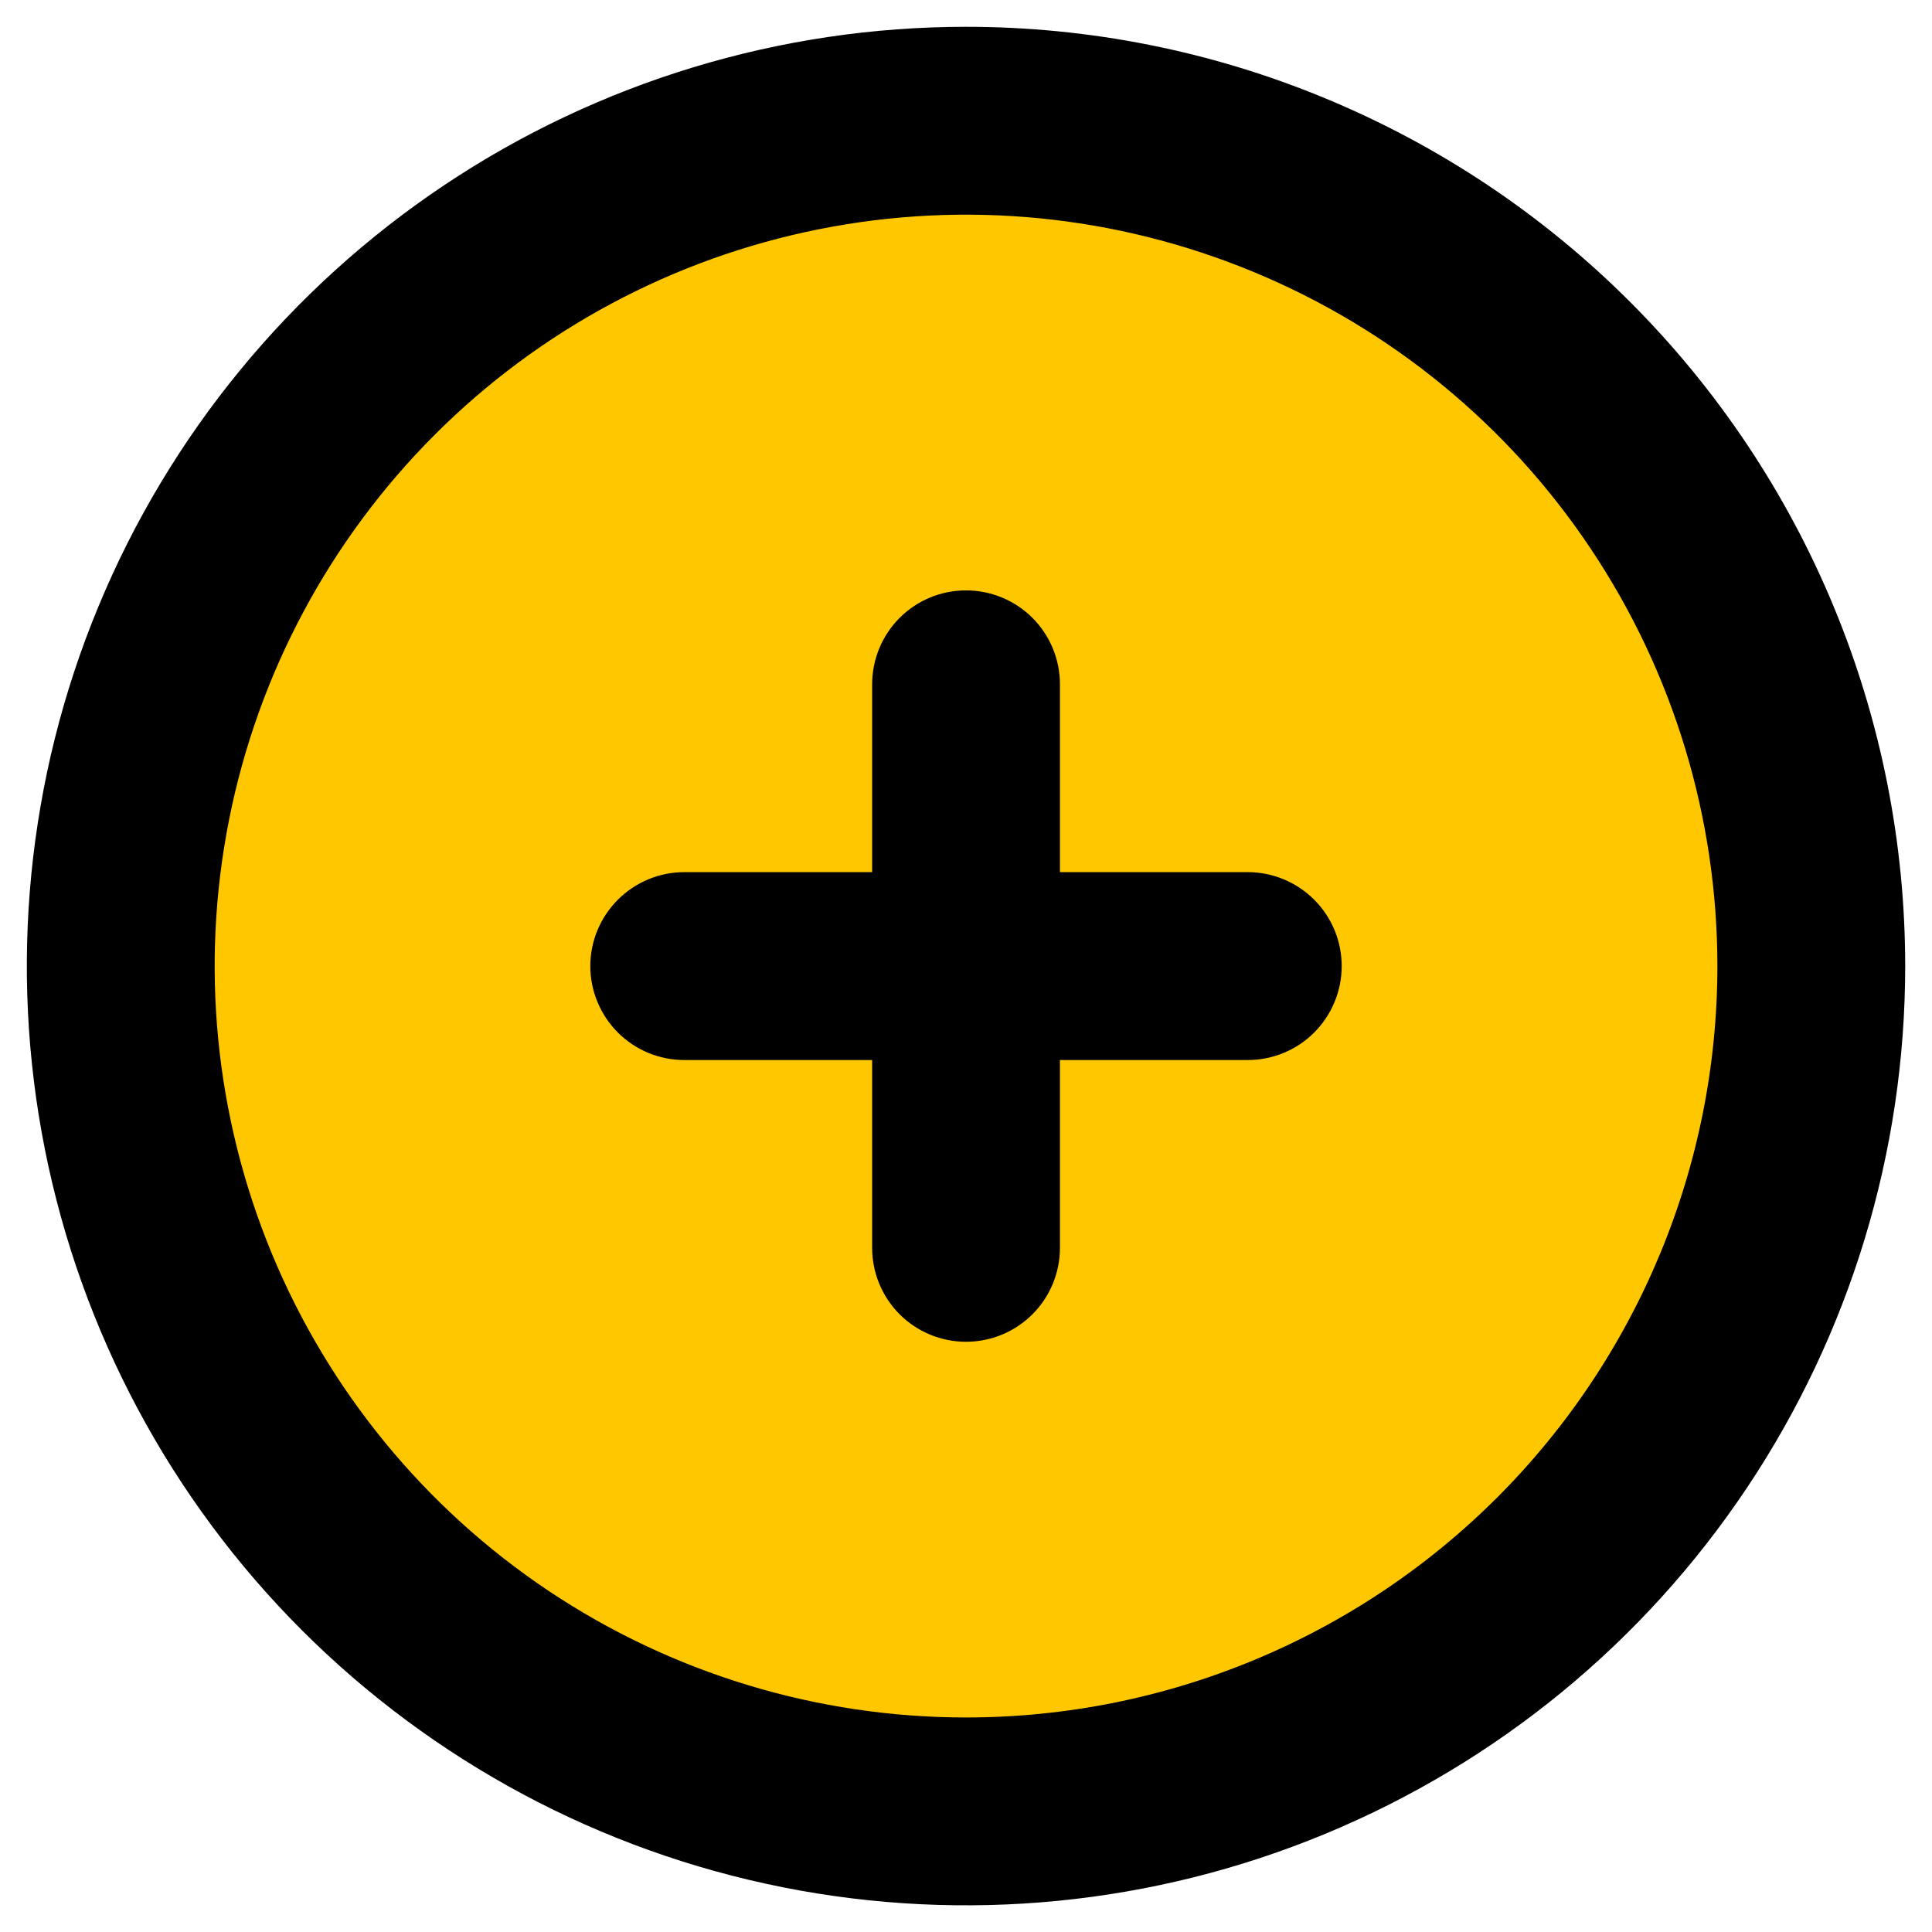
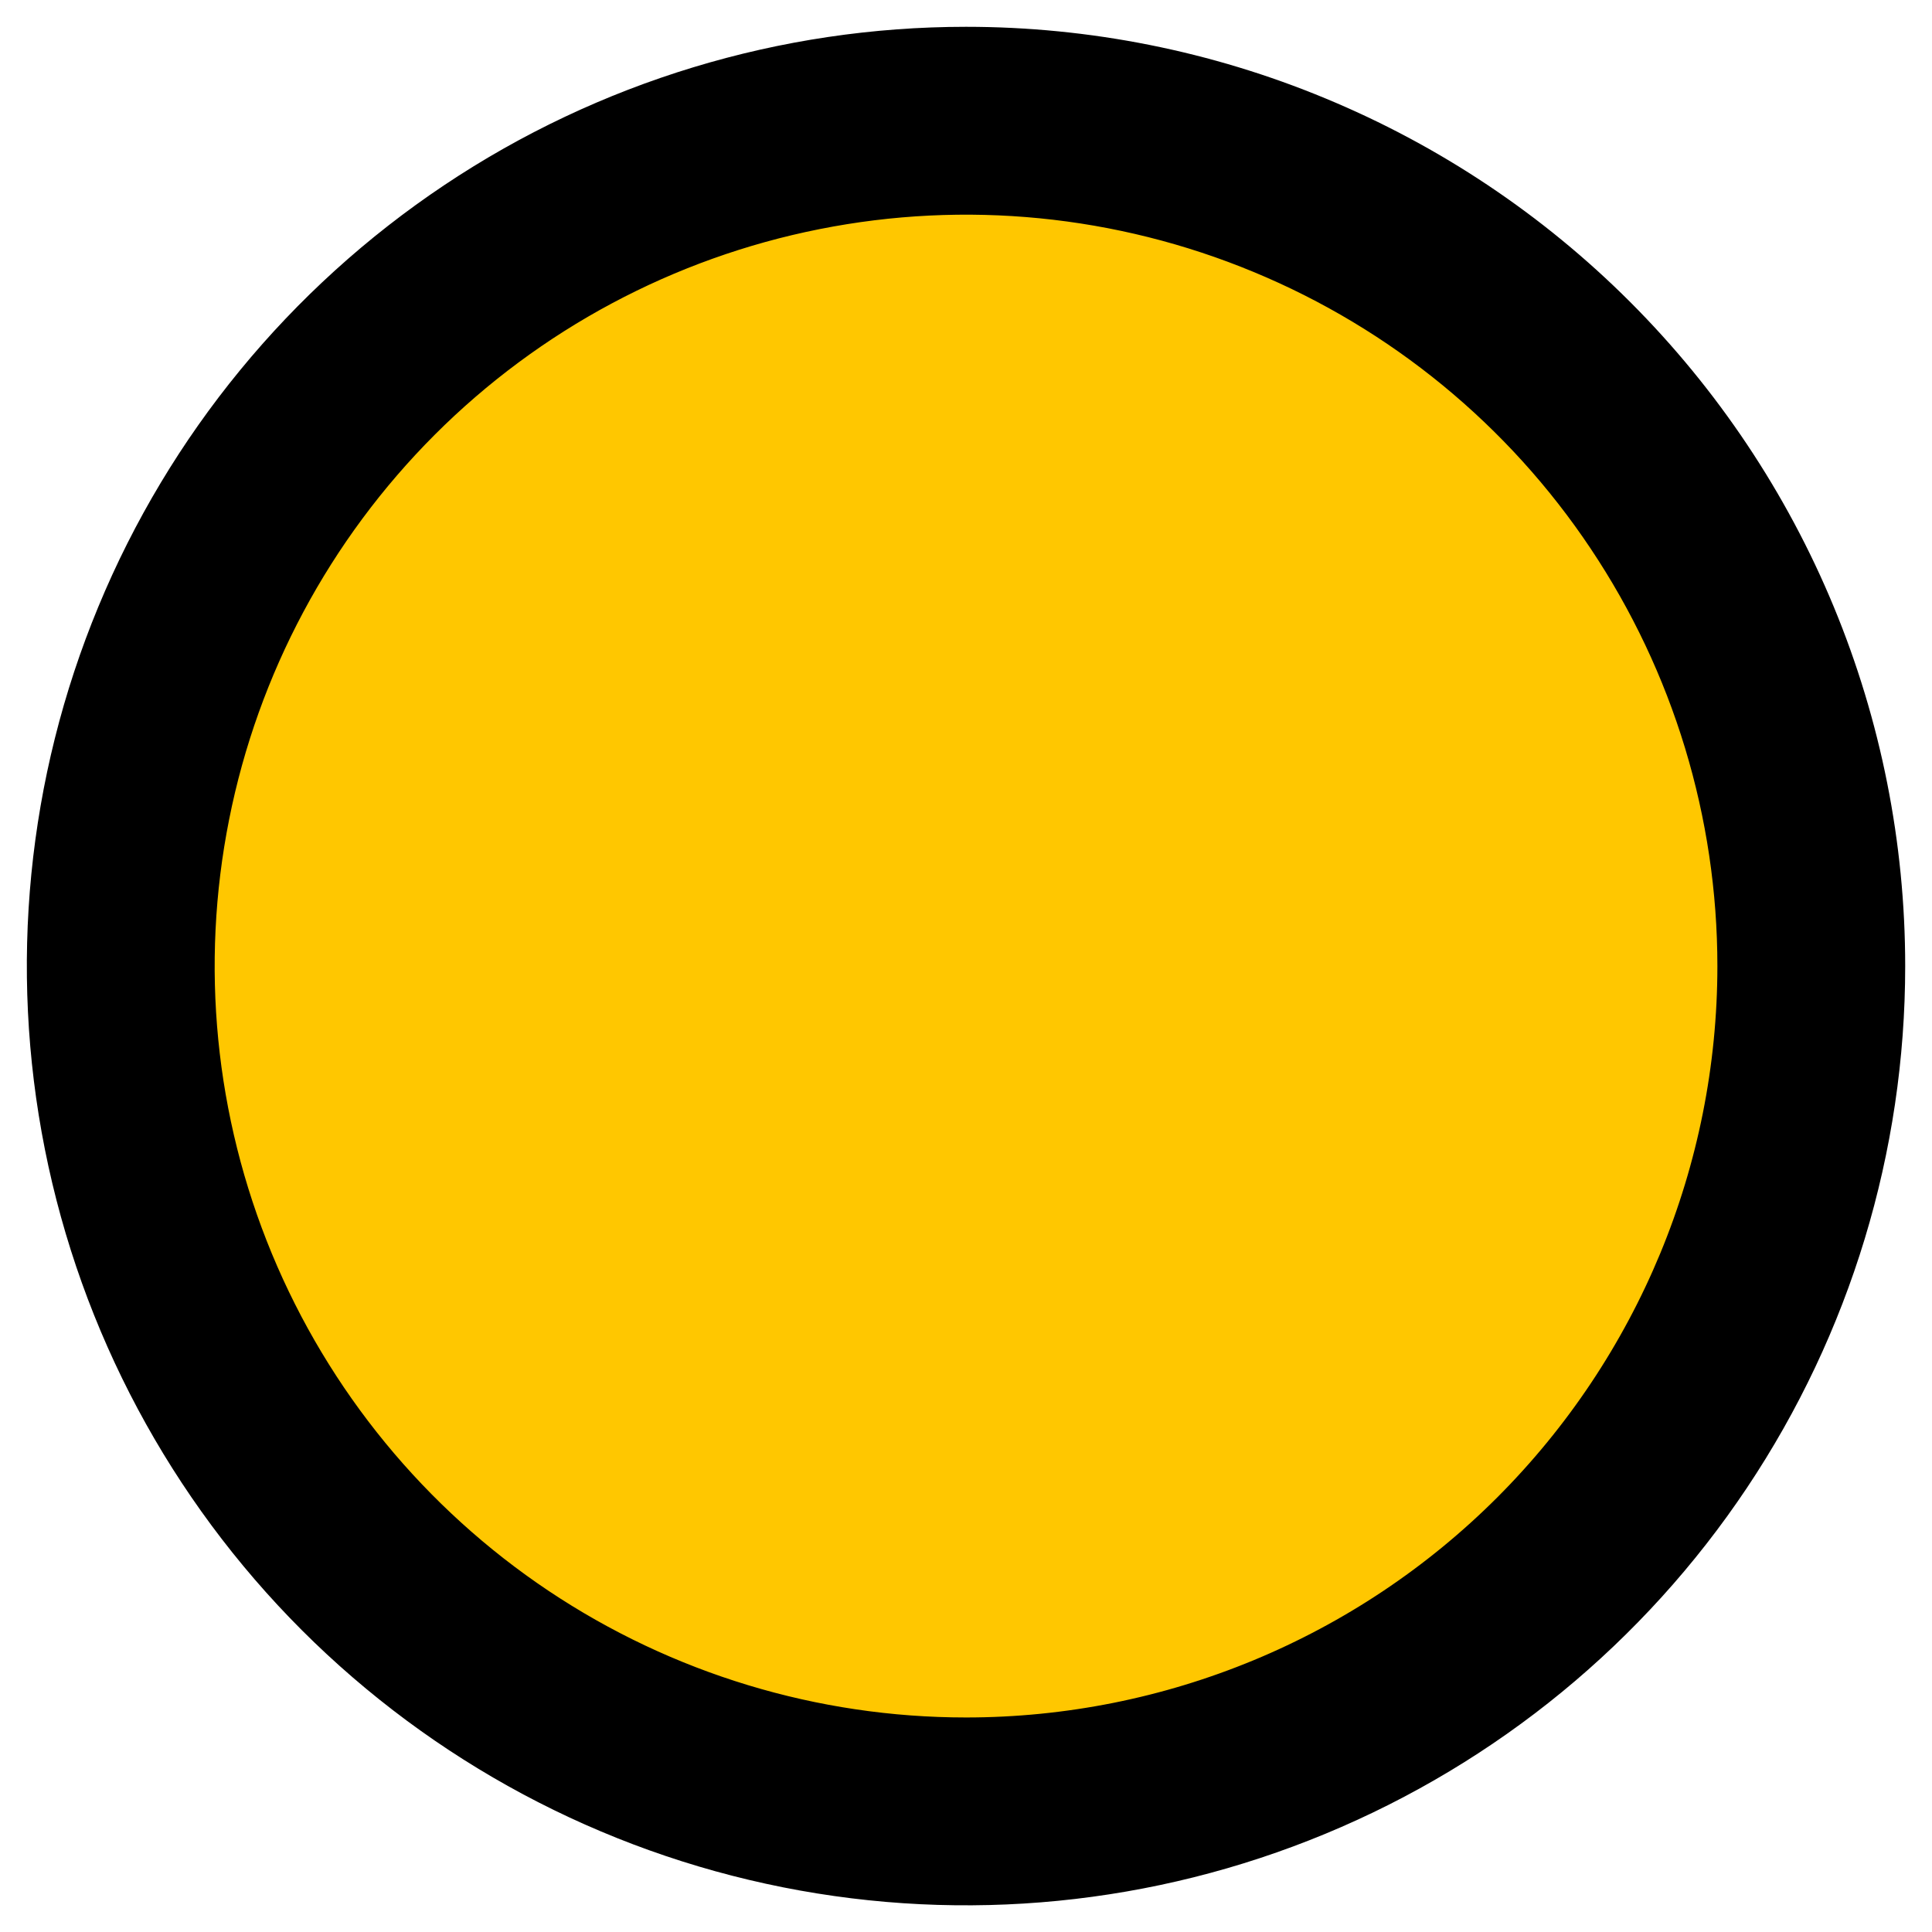
<svg xmlns="http://www.w3.org/2000/svg" width="24" height="24" viewBox="0 0 24 24" fill="none">
  <circle cx="12" cy="12" r="11" fill="#FFC700" />
  <path d="M5.796 2.716C7.633 1.488 9.792 0.833 12 0.833C13.467 0.833 14.919 1.122 16.273 1.684C17.628 2.245 18.859 3.067 19.896 4.104C20.933 5.141 21.756 6.372 22.317 7.727C22.878 9.082 23.167 10.534 23.167 12.001C23.167 14.21 22.512 16.369 21.285 18.205C20.058 20.042 18.314 21.473 16.273 22.318C14.233 23.164 11.988 23.385 9.822 22.954C7.656 22.523 5.666 21.459 4.104 19.898C2.542 18.336 1.479 16.346 1.048 14.18C0.617 12.013 0.838 9.768 1.684 7.727C2.529 5.687 3.96 3.943 5.796 2.716ZM6.537 20.178C8.154 21.258 10.055 21.835 12 21.835C14.608 21.835 17.109 20.799 18.953 18.955C20.797 17.11 21.834 14.609 21.834 12.001C21.834 10.056 21.257 8.155 20.176 6.538C19.096 4.92 17.56 3.66 15.763 2.916C13.966 2.171 11.989 1.976 10.082 2.356C8.174 2.735 6.422 3.672 5.047 5.047C3.672 6.423 2.735 8.175 2.356 10.082C1.976 11.99 2.171 13.967 2.915 15.764C3.66 17.561 4.92 19.097 6.537 20.178Z" fill="black" stroke="black" />
-   <path d="M12.667 11.334H13.167H15.5C15.677 11.334 15.847 11.405 15.972 11.53C16.097 11.655 16.167 11.824 16.167 12.001C16.167 12.178 16.097 12.347 15.972 12.473C15.847 12.598 15.677 12.668 15.5 12.668H13.167H12.667V13.168V15.501C12.667 15.678 12.597 15.848 12.472 15.973C12.347 16.098 12.177 16.168 12 16.168C11.823 16.168 11.654 16.098 11.529 15.973C11.404 15.848 11.334 15.678 11.334 15.501V13.168V12.668H10.834H8.5C8.323 12.668 8.154 12.598 8.029 12.473C7.904 12.347 7.833 12.178 7.833 12.001C7.833 11.824 7.904 11.655 8.029 11.53C8.154 11.405 8.323 11.334 8.5 11.334H10.834H11.334V10.834V8.501C11.334 8.324 11.404 8.154 11.529 8.029C11.654 7.904 11.823 7.834 12 7.834C12.177 7.834 12.347 7.904 12.472 8.029C12.597 8.154 12.667 8.324 12.667 8.501V10.834V11.334Z" fill="black" stroke="black" />
</svg>